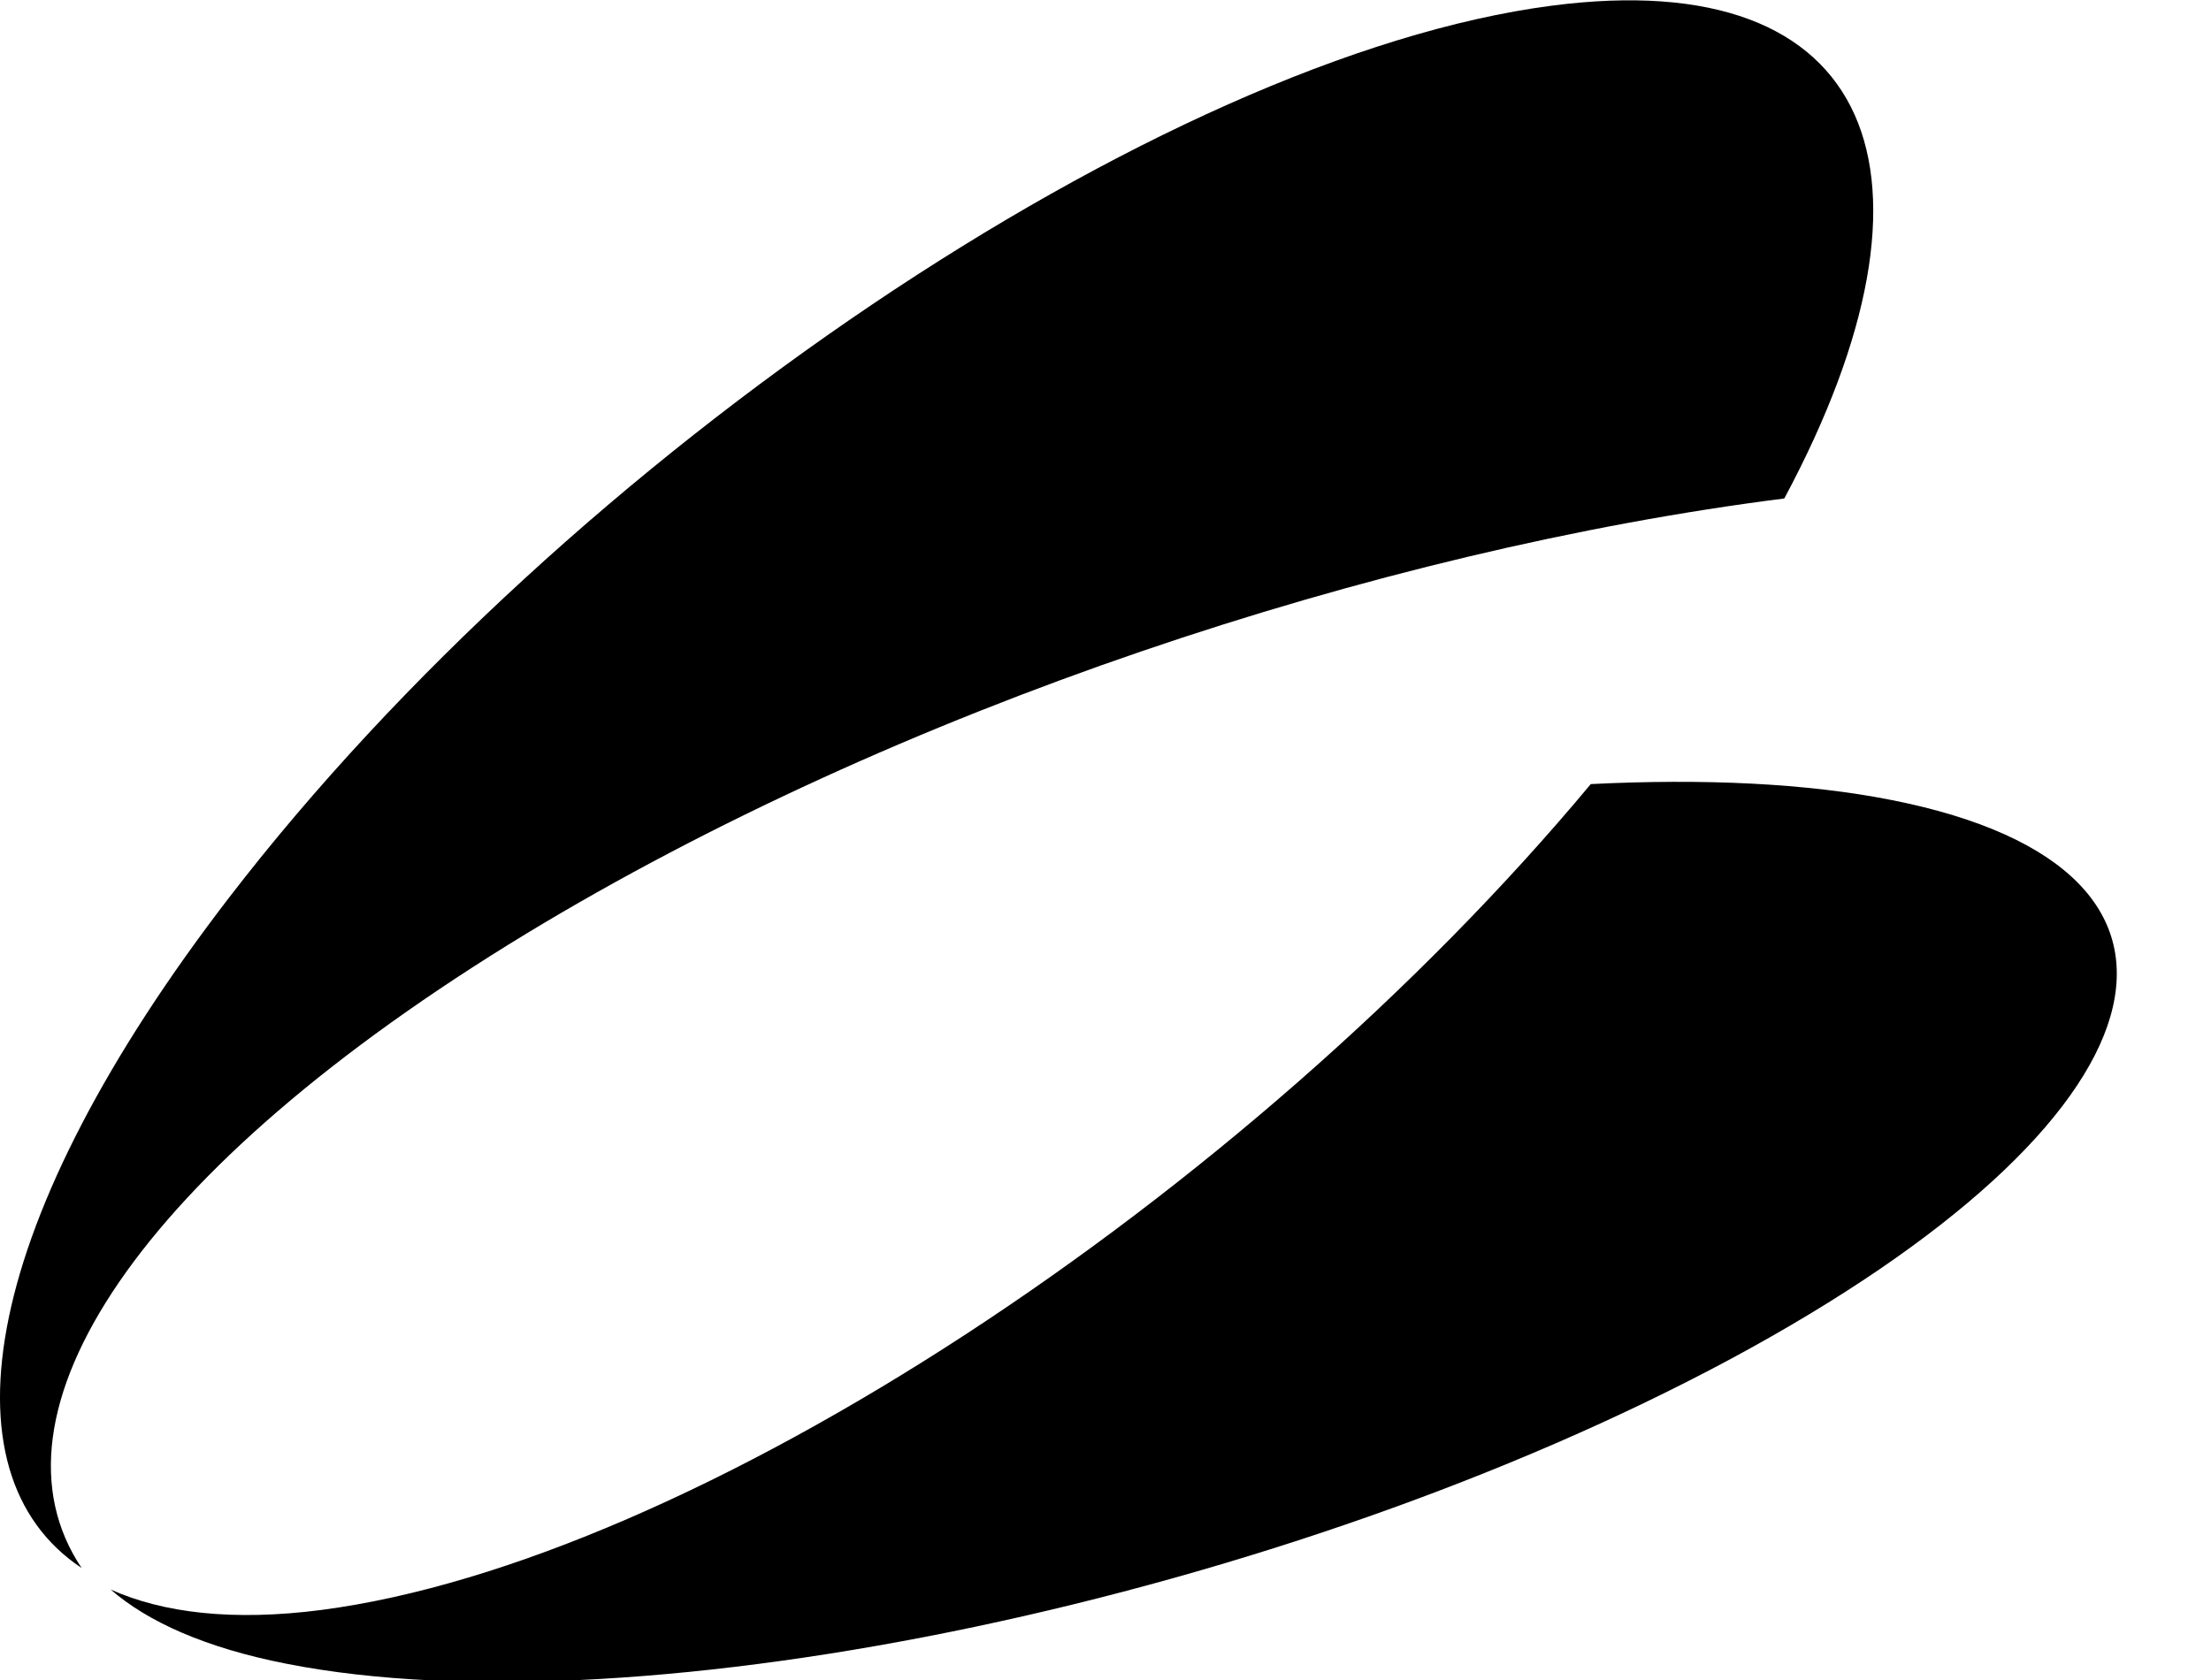
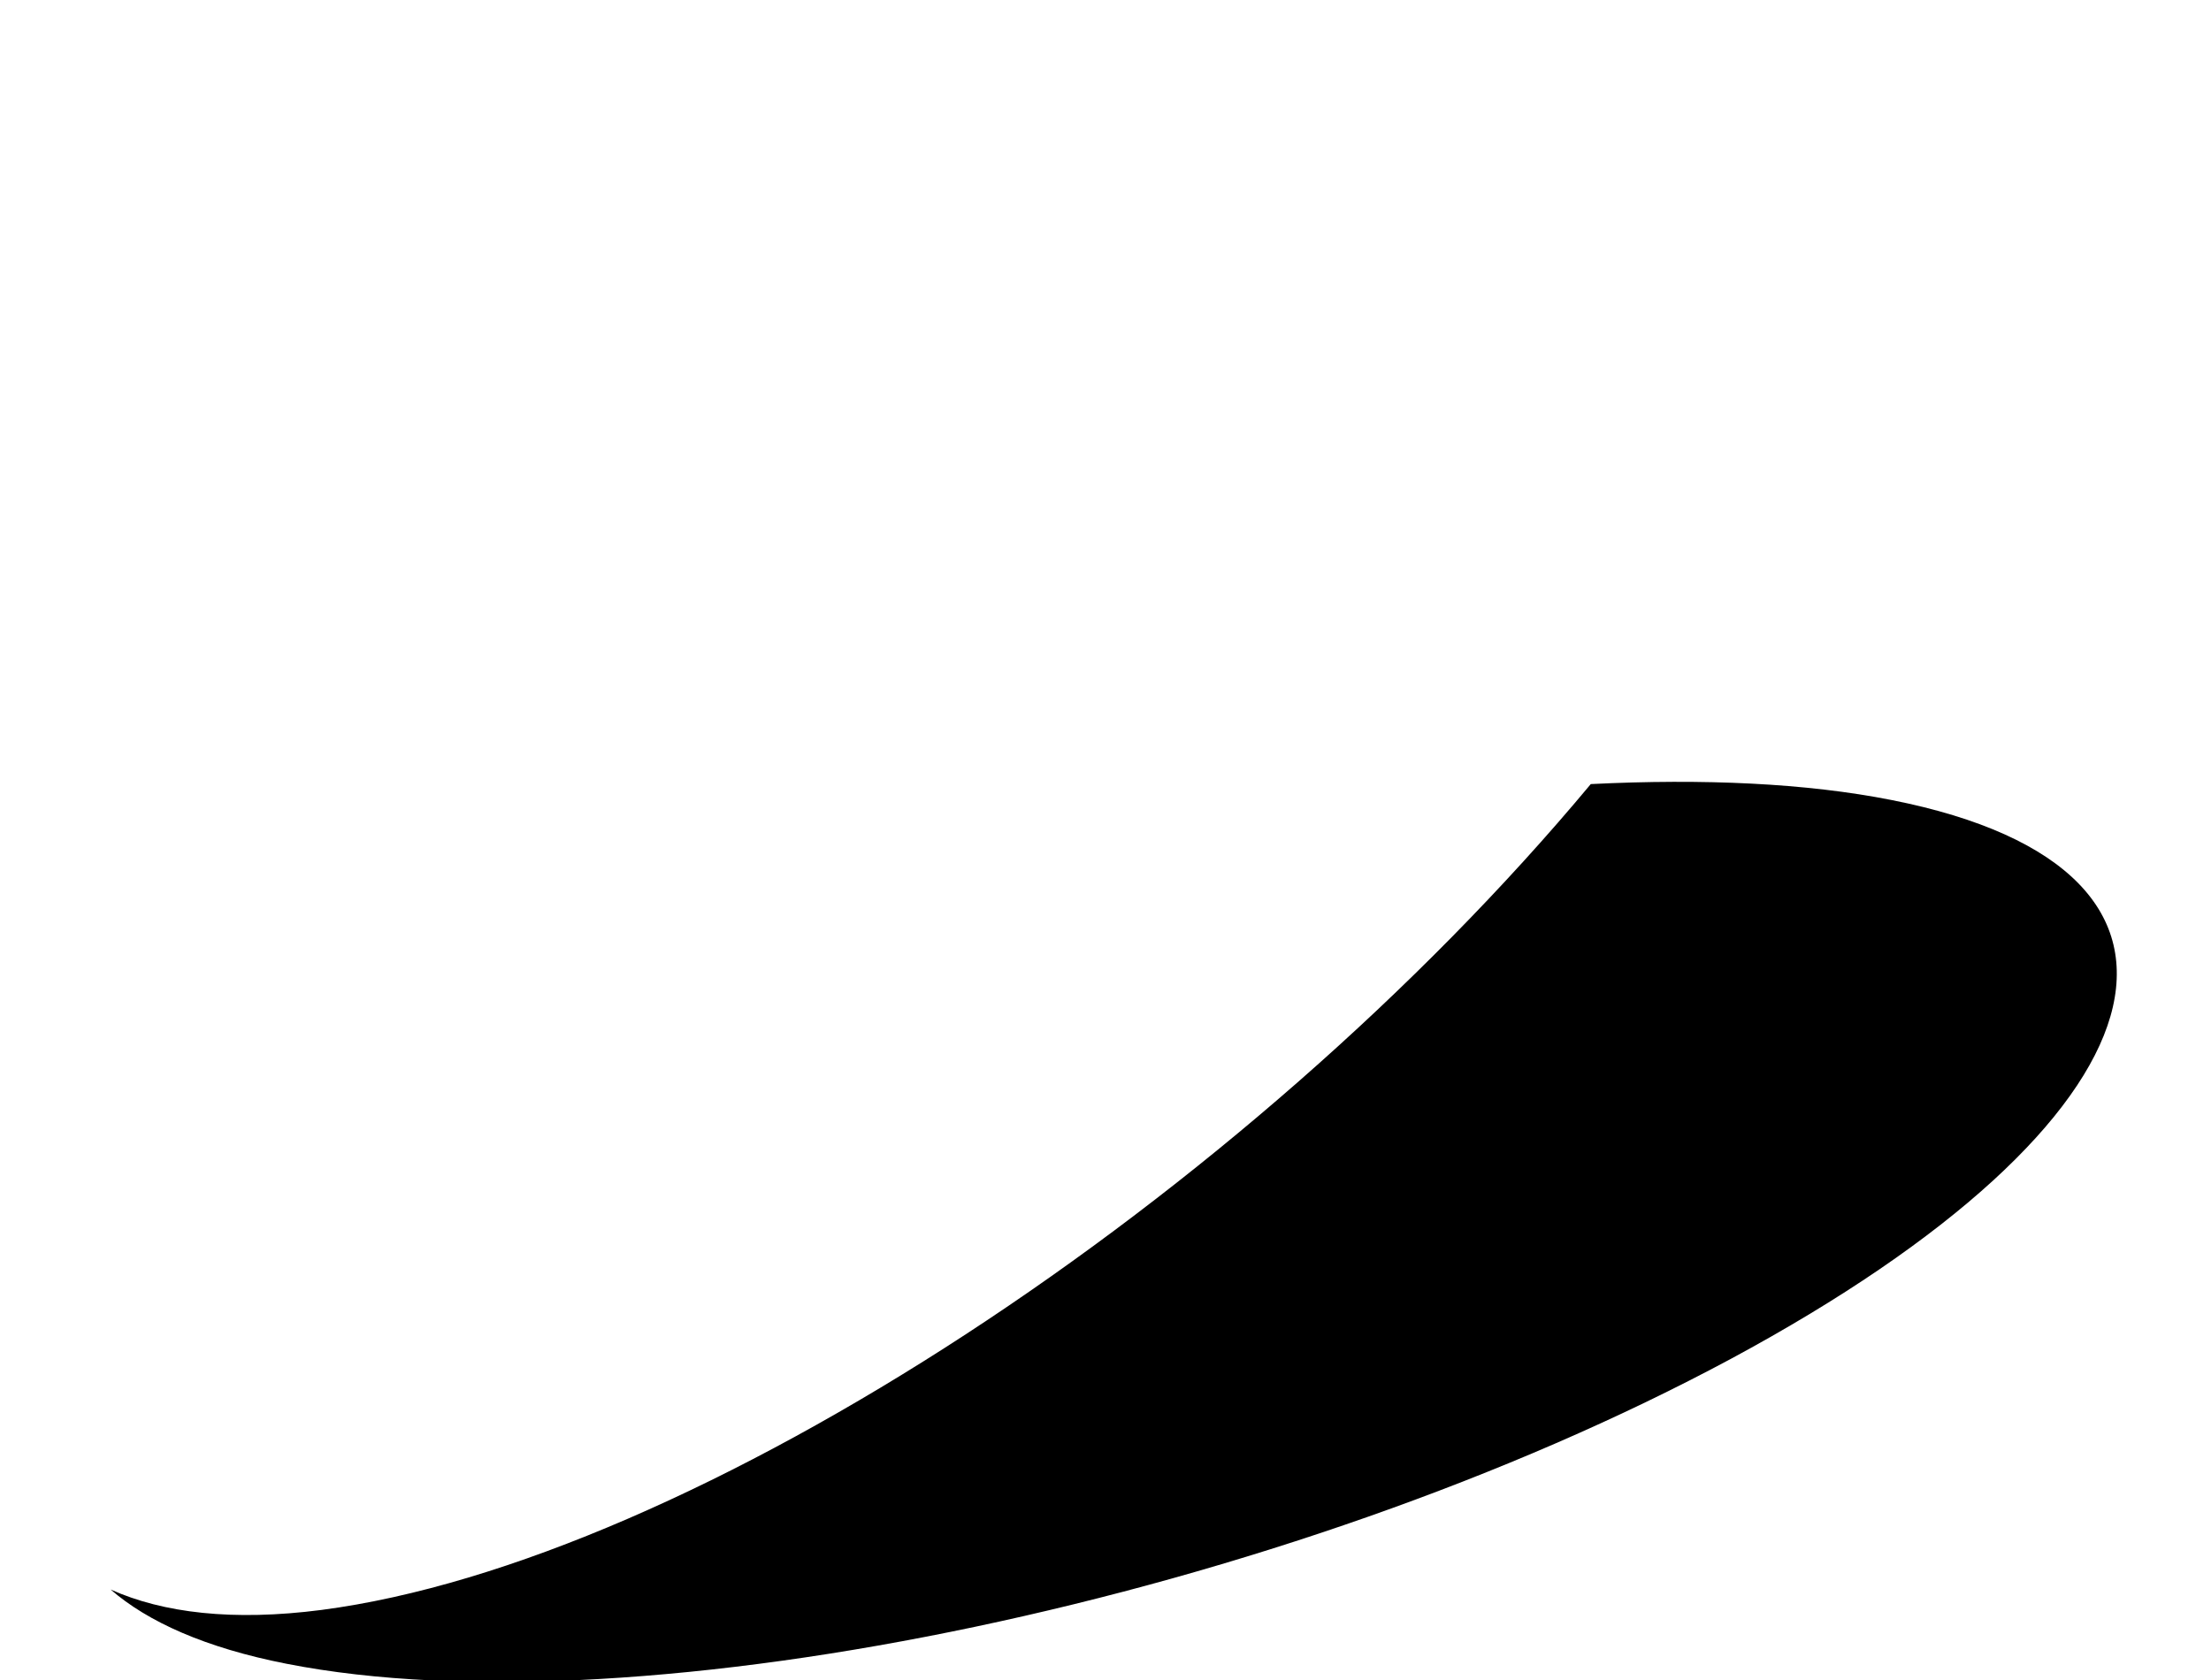
<svg xmlns="http://www.w3.org/2000/svg" xmlns:ns1="http://sodipodi.sourceforge.net/DTD/sodipodi-0.dtd" version="1.1" id="svg2" width="75" height="57" viewBox="0 0 75 57" ns1:docname="favicon.eps">
  <defs id="defs6" />
  <ns1:namedview id="namedview5" pagecolor="#ffffff" />
  <g id="g8" transform="matrix(1.333,0,0,-1.333,0,57.067)">
    <g id="g10" transform="scale(0.1)">
      <path d="m 481.406,224.469 c -21.75,4.316 -47.898,5.488 -76.593,4.07 C 316.887,123.023 176.277,30.68 81.816,18.336 59.246,15.414 41.516,17.555 28.156,23.531 37.605,15.309 52.285,8.688 72.871,4.645 162.996,-13.109 327.59,21.605 440.461,82.242 553.254,142.965 571.594,206.617 481.406,224.469 v 0" style="fill:#000;fill-opacity:1;fill-rule:nonzero;stroke:none" id="path12" />
-       <path d="m 134.055,190.543 c 93.75,56.836 216.25,97.539 320,110.691 44.226,82.551 23.203,136.172 -59.192,125.43 C 295.488,413.707 144.855,312.164 58.367,199.742 -4.52,118.023 -15.84,53.344 20.781,29 -5.418,68.023 34.539,130.074 134.055,190.543 v 0" style="fill:#000;fill-opacity:1;fill-rule:nonzero;stroke:none" id="path14" />
    </g>
  </g>
</svg>